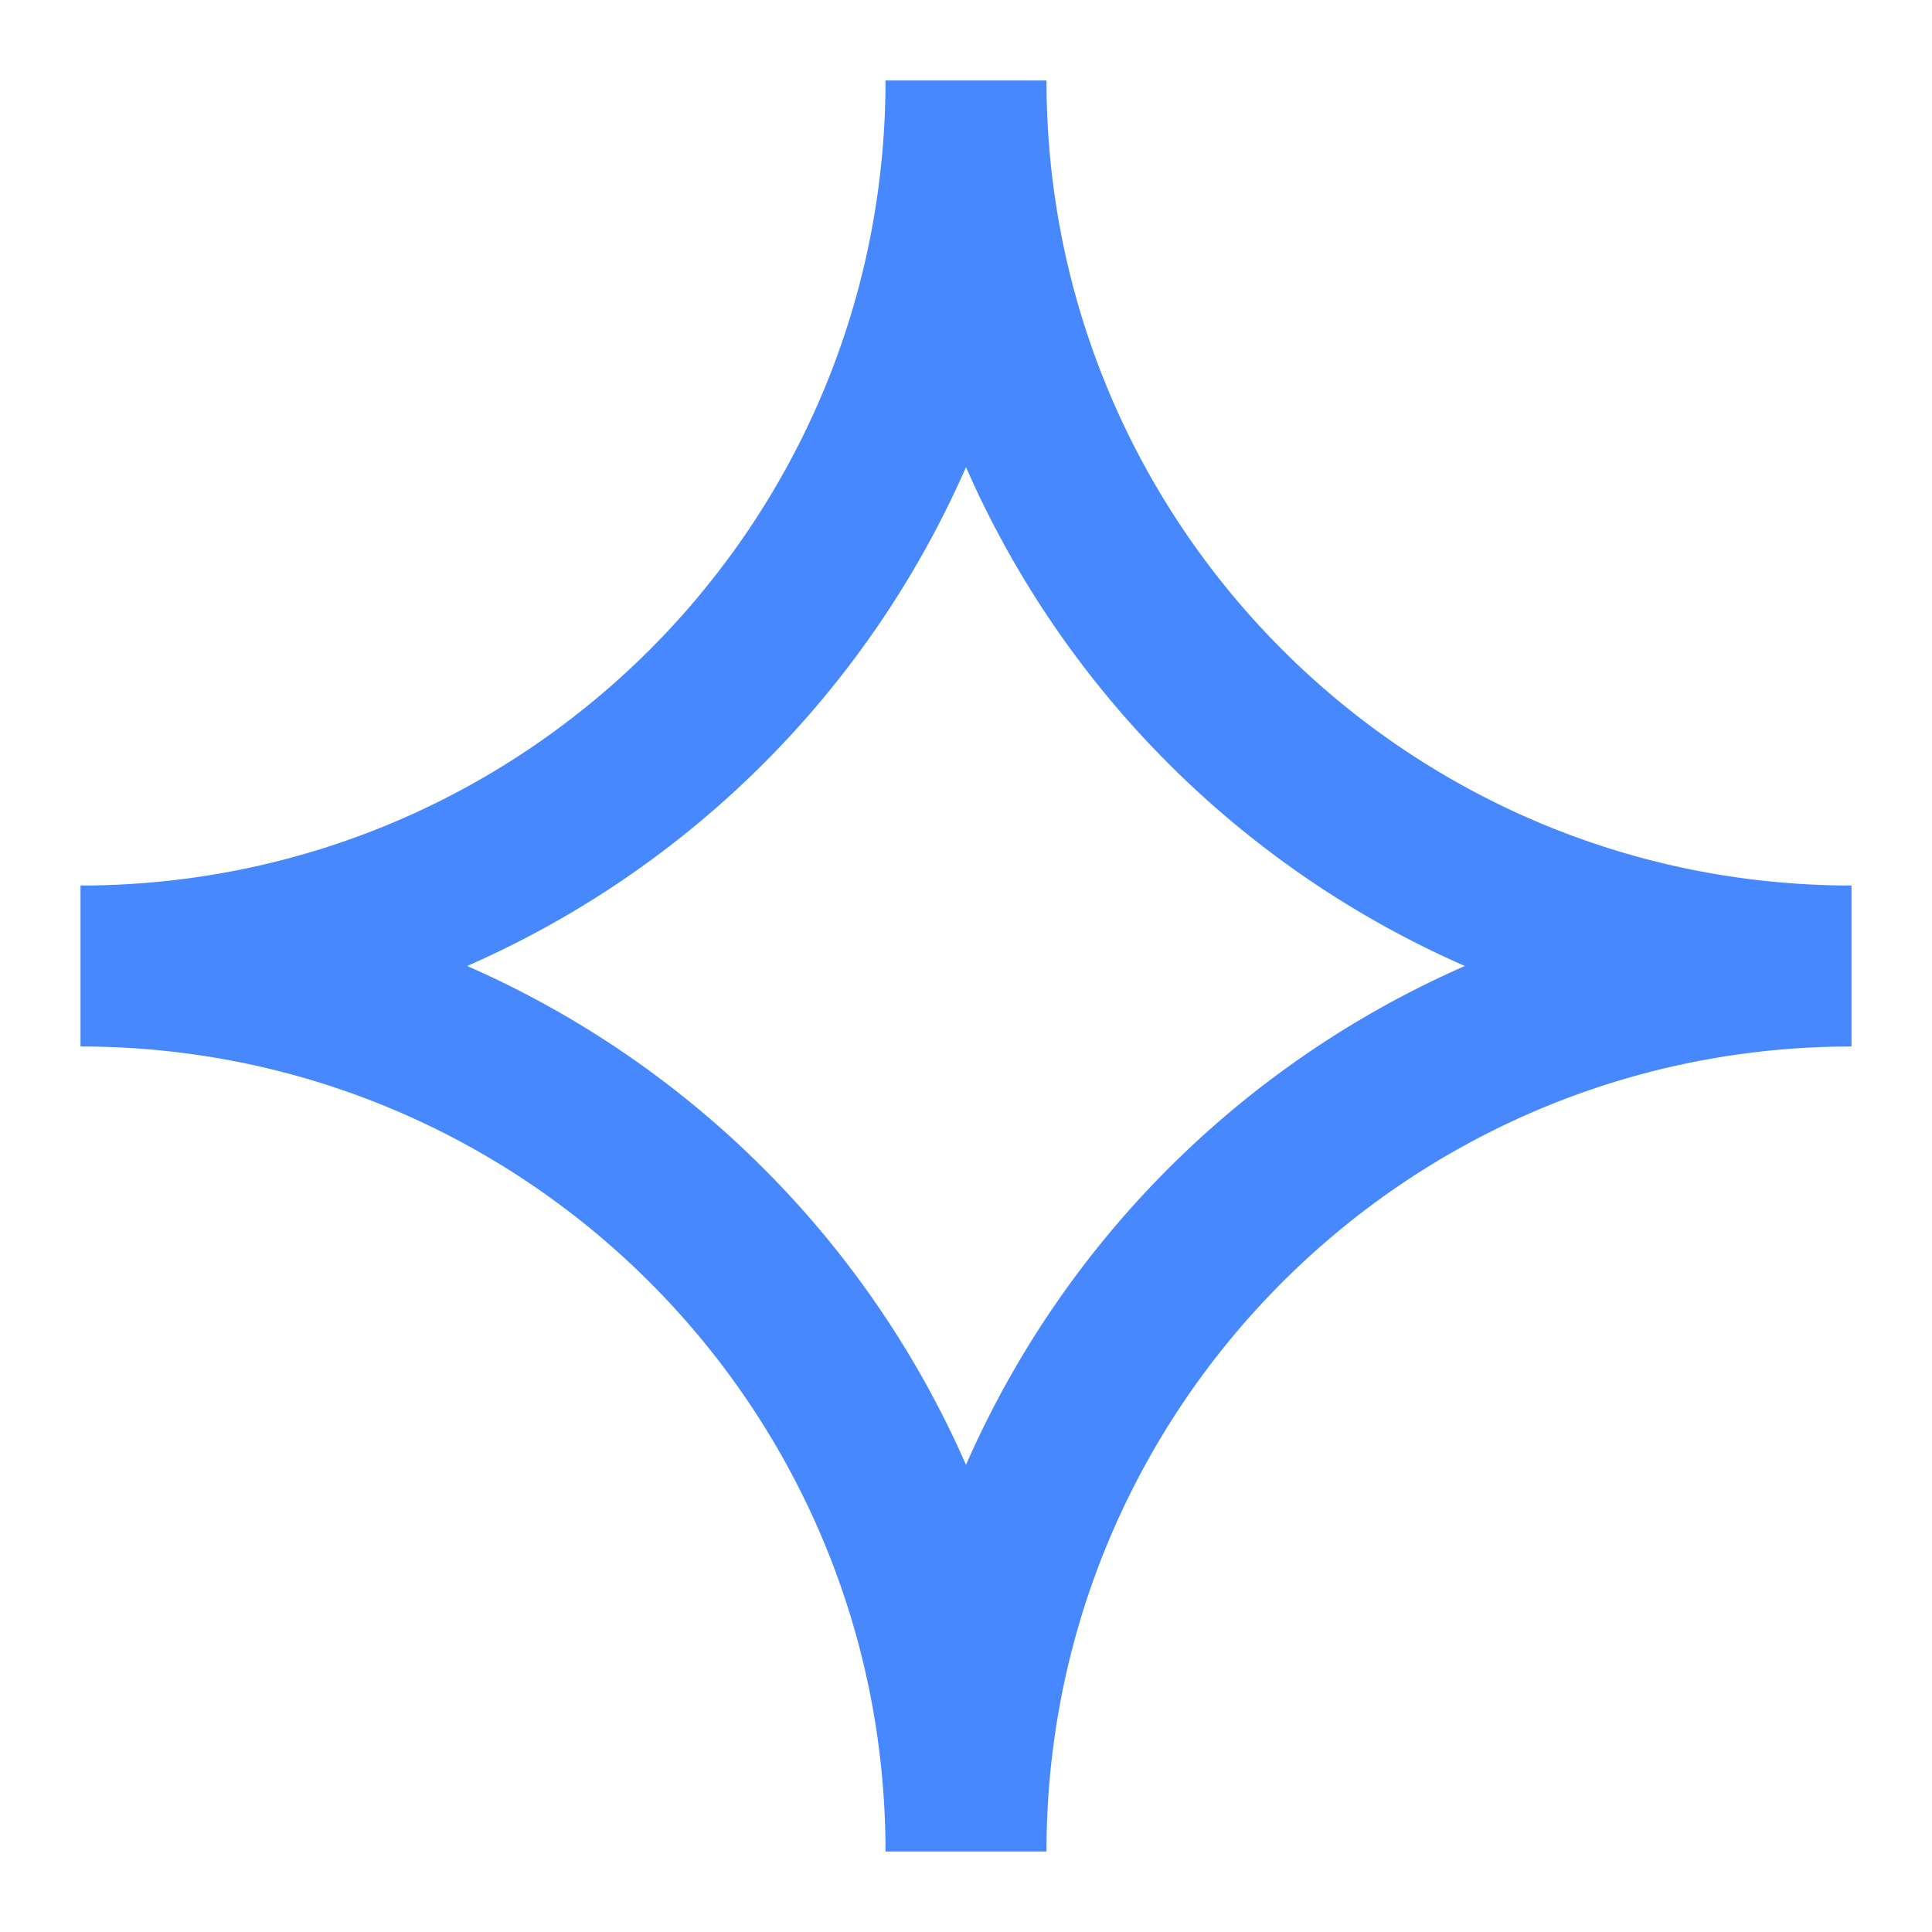
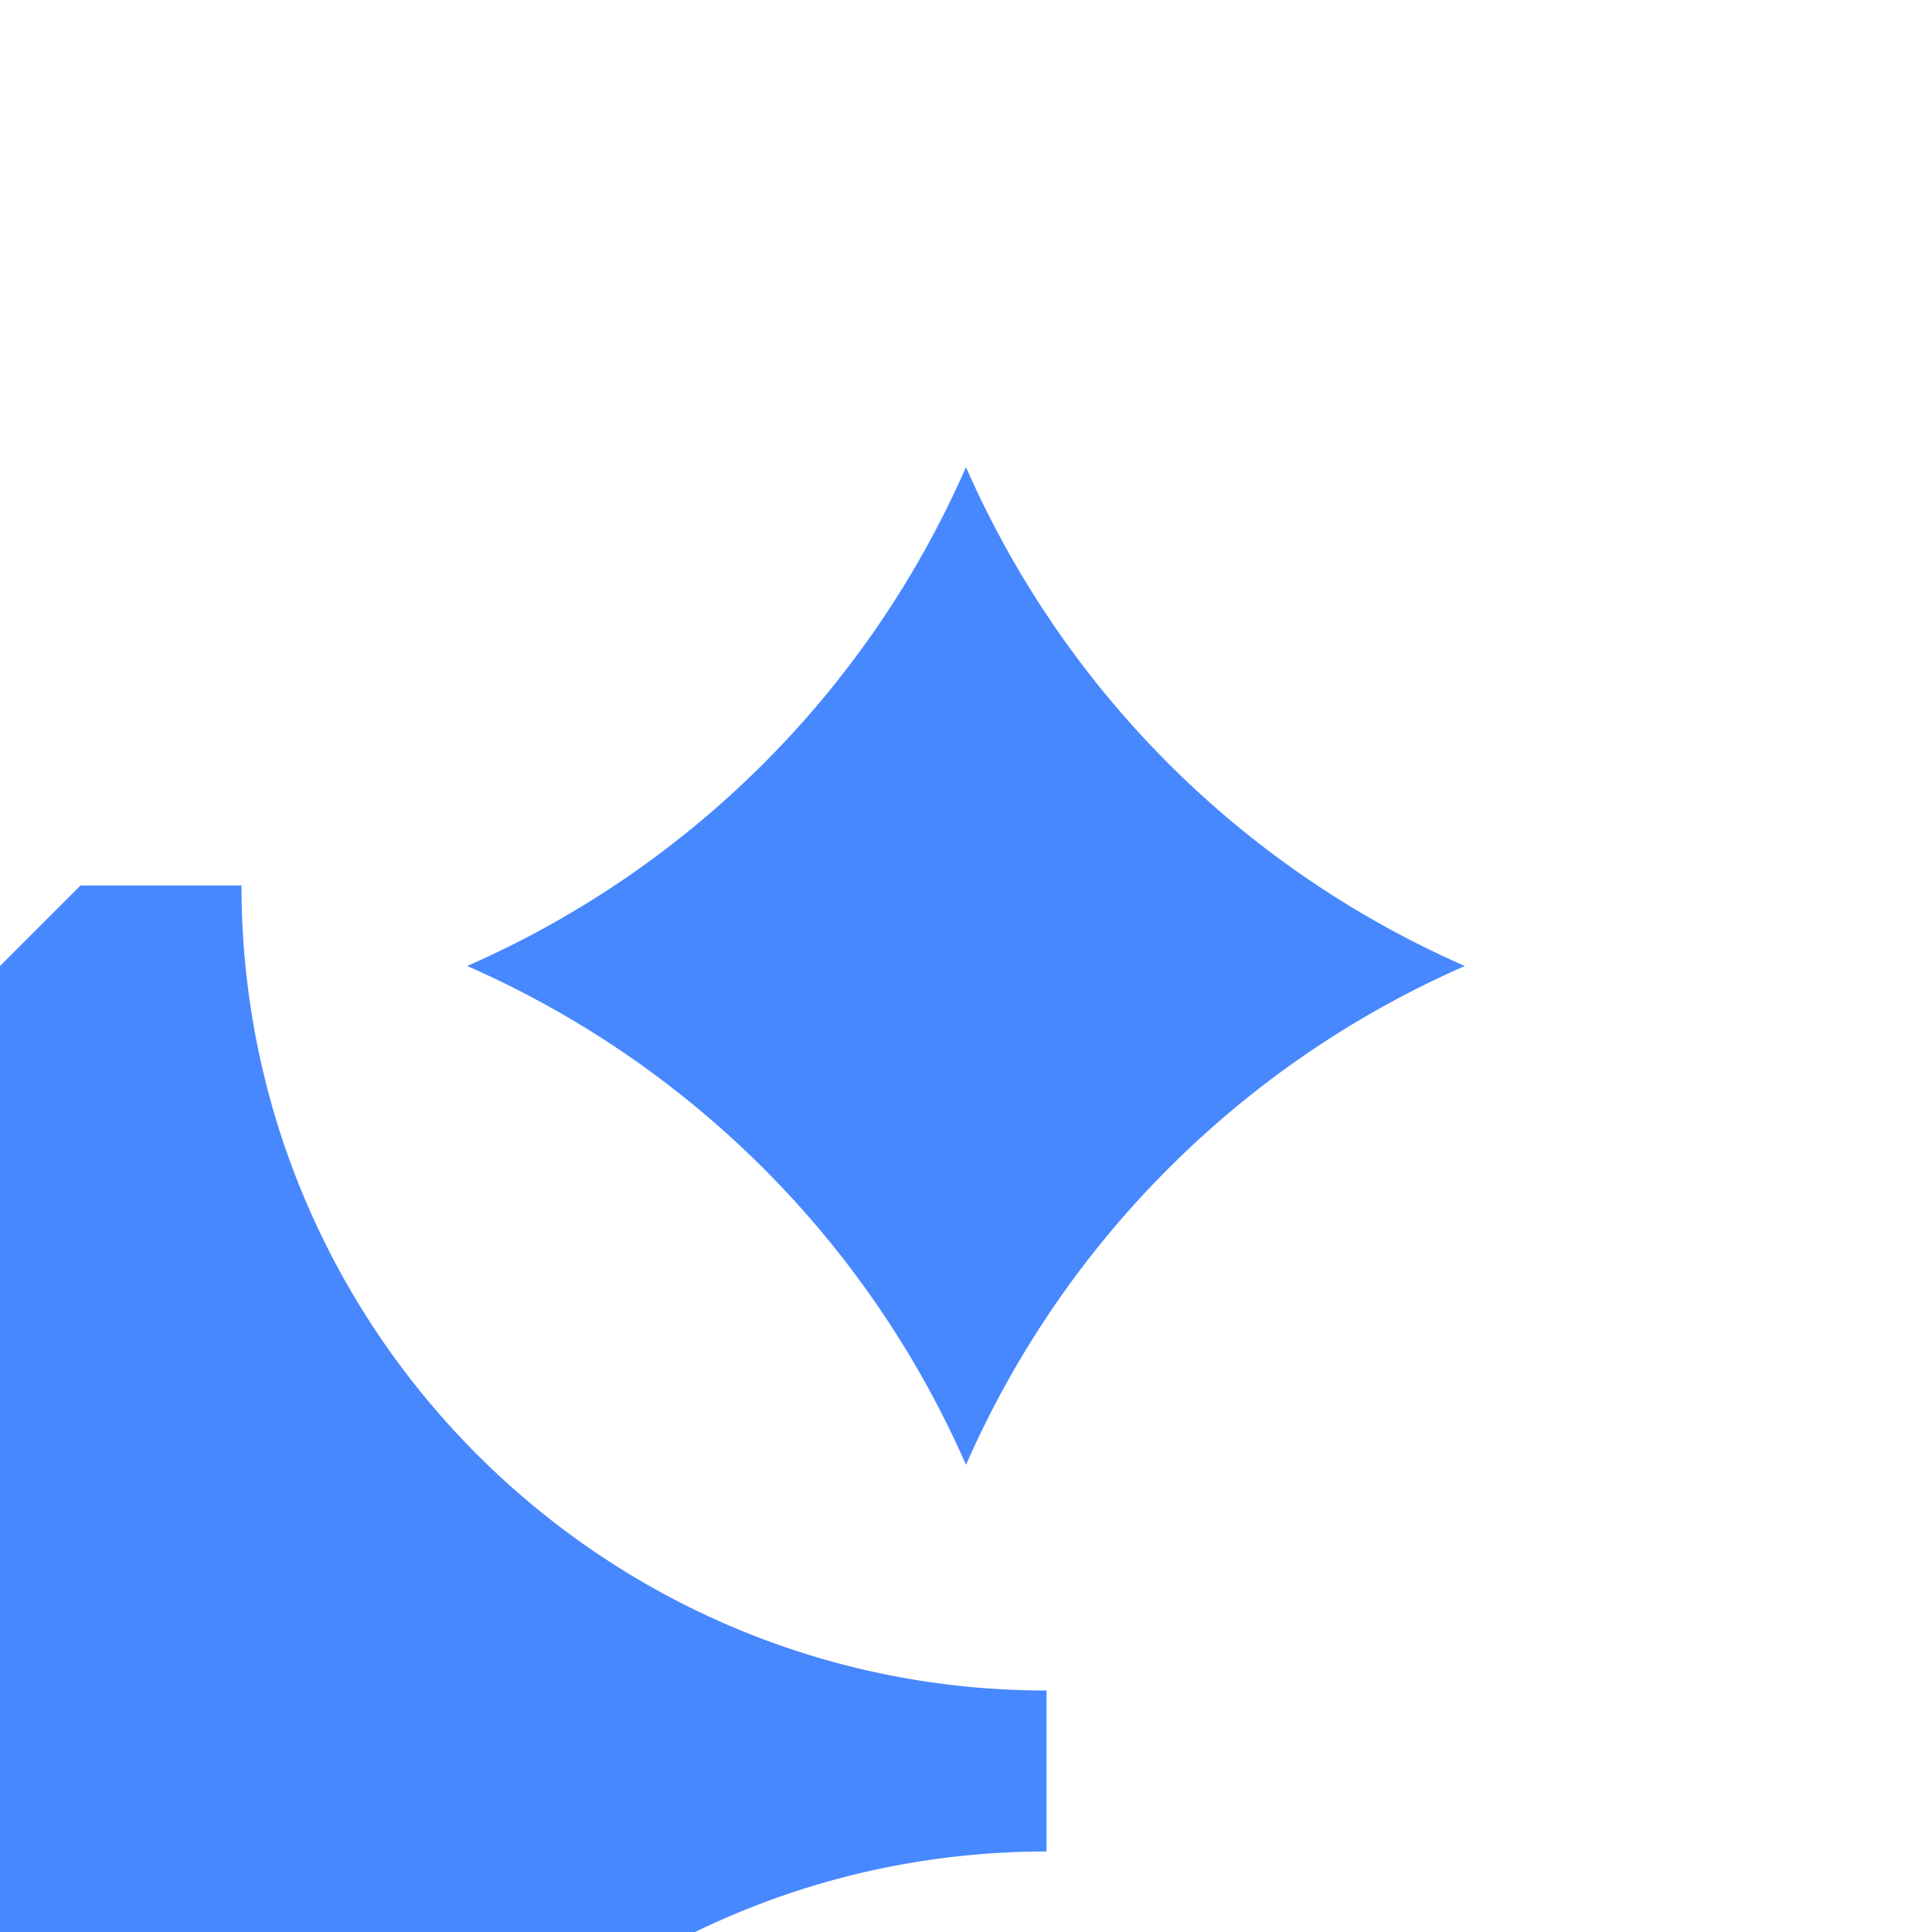
<svg xmlns="http://www.w3.org/2000/svg" width="24" height="24" fill="none" viewBox="0 0 24 24">
-   <path fill="#4788FF" d="M1 11c5.523 0 10-4.477 10-10h2c0 5.523 4.477 10 10 10v2c-5.523 0-10 4.477-10 10h-2c0-5.523-4.477-10-10-10v-2Zm4.803 1A12.044 12.044 0 0 1 12 18.197 12.043 12.043 0 0 1 18.197 12 12.044 12.044 0 0 1 12 5.803 12.044 12.044 0 0 1 5.803 12Z" />
+   <path fill="#4788FF" d="M1 11h2c0 5.523 4.477 10 10 10v2c-5.523 0-10 4.477-10 10h-2c0-5.523-4.477-10-10-10v-2Zm4.803 1A12.044 12.044 0 0 1 12 18.197 12.043 12.043 0 0 1 18.197 12 12.044 12.044 0 0 1 12 5.803 12.044 12.044 0 0 1 5.803 12Z" />
</svg>